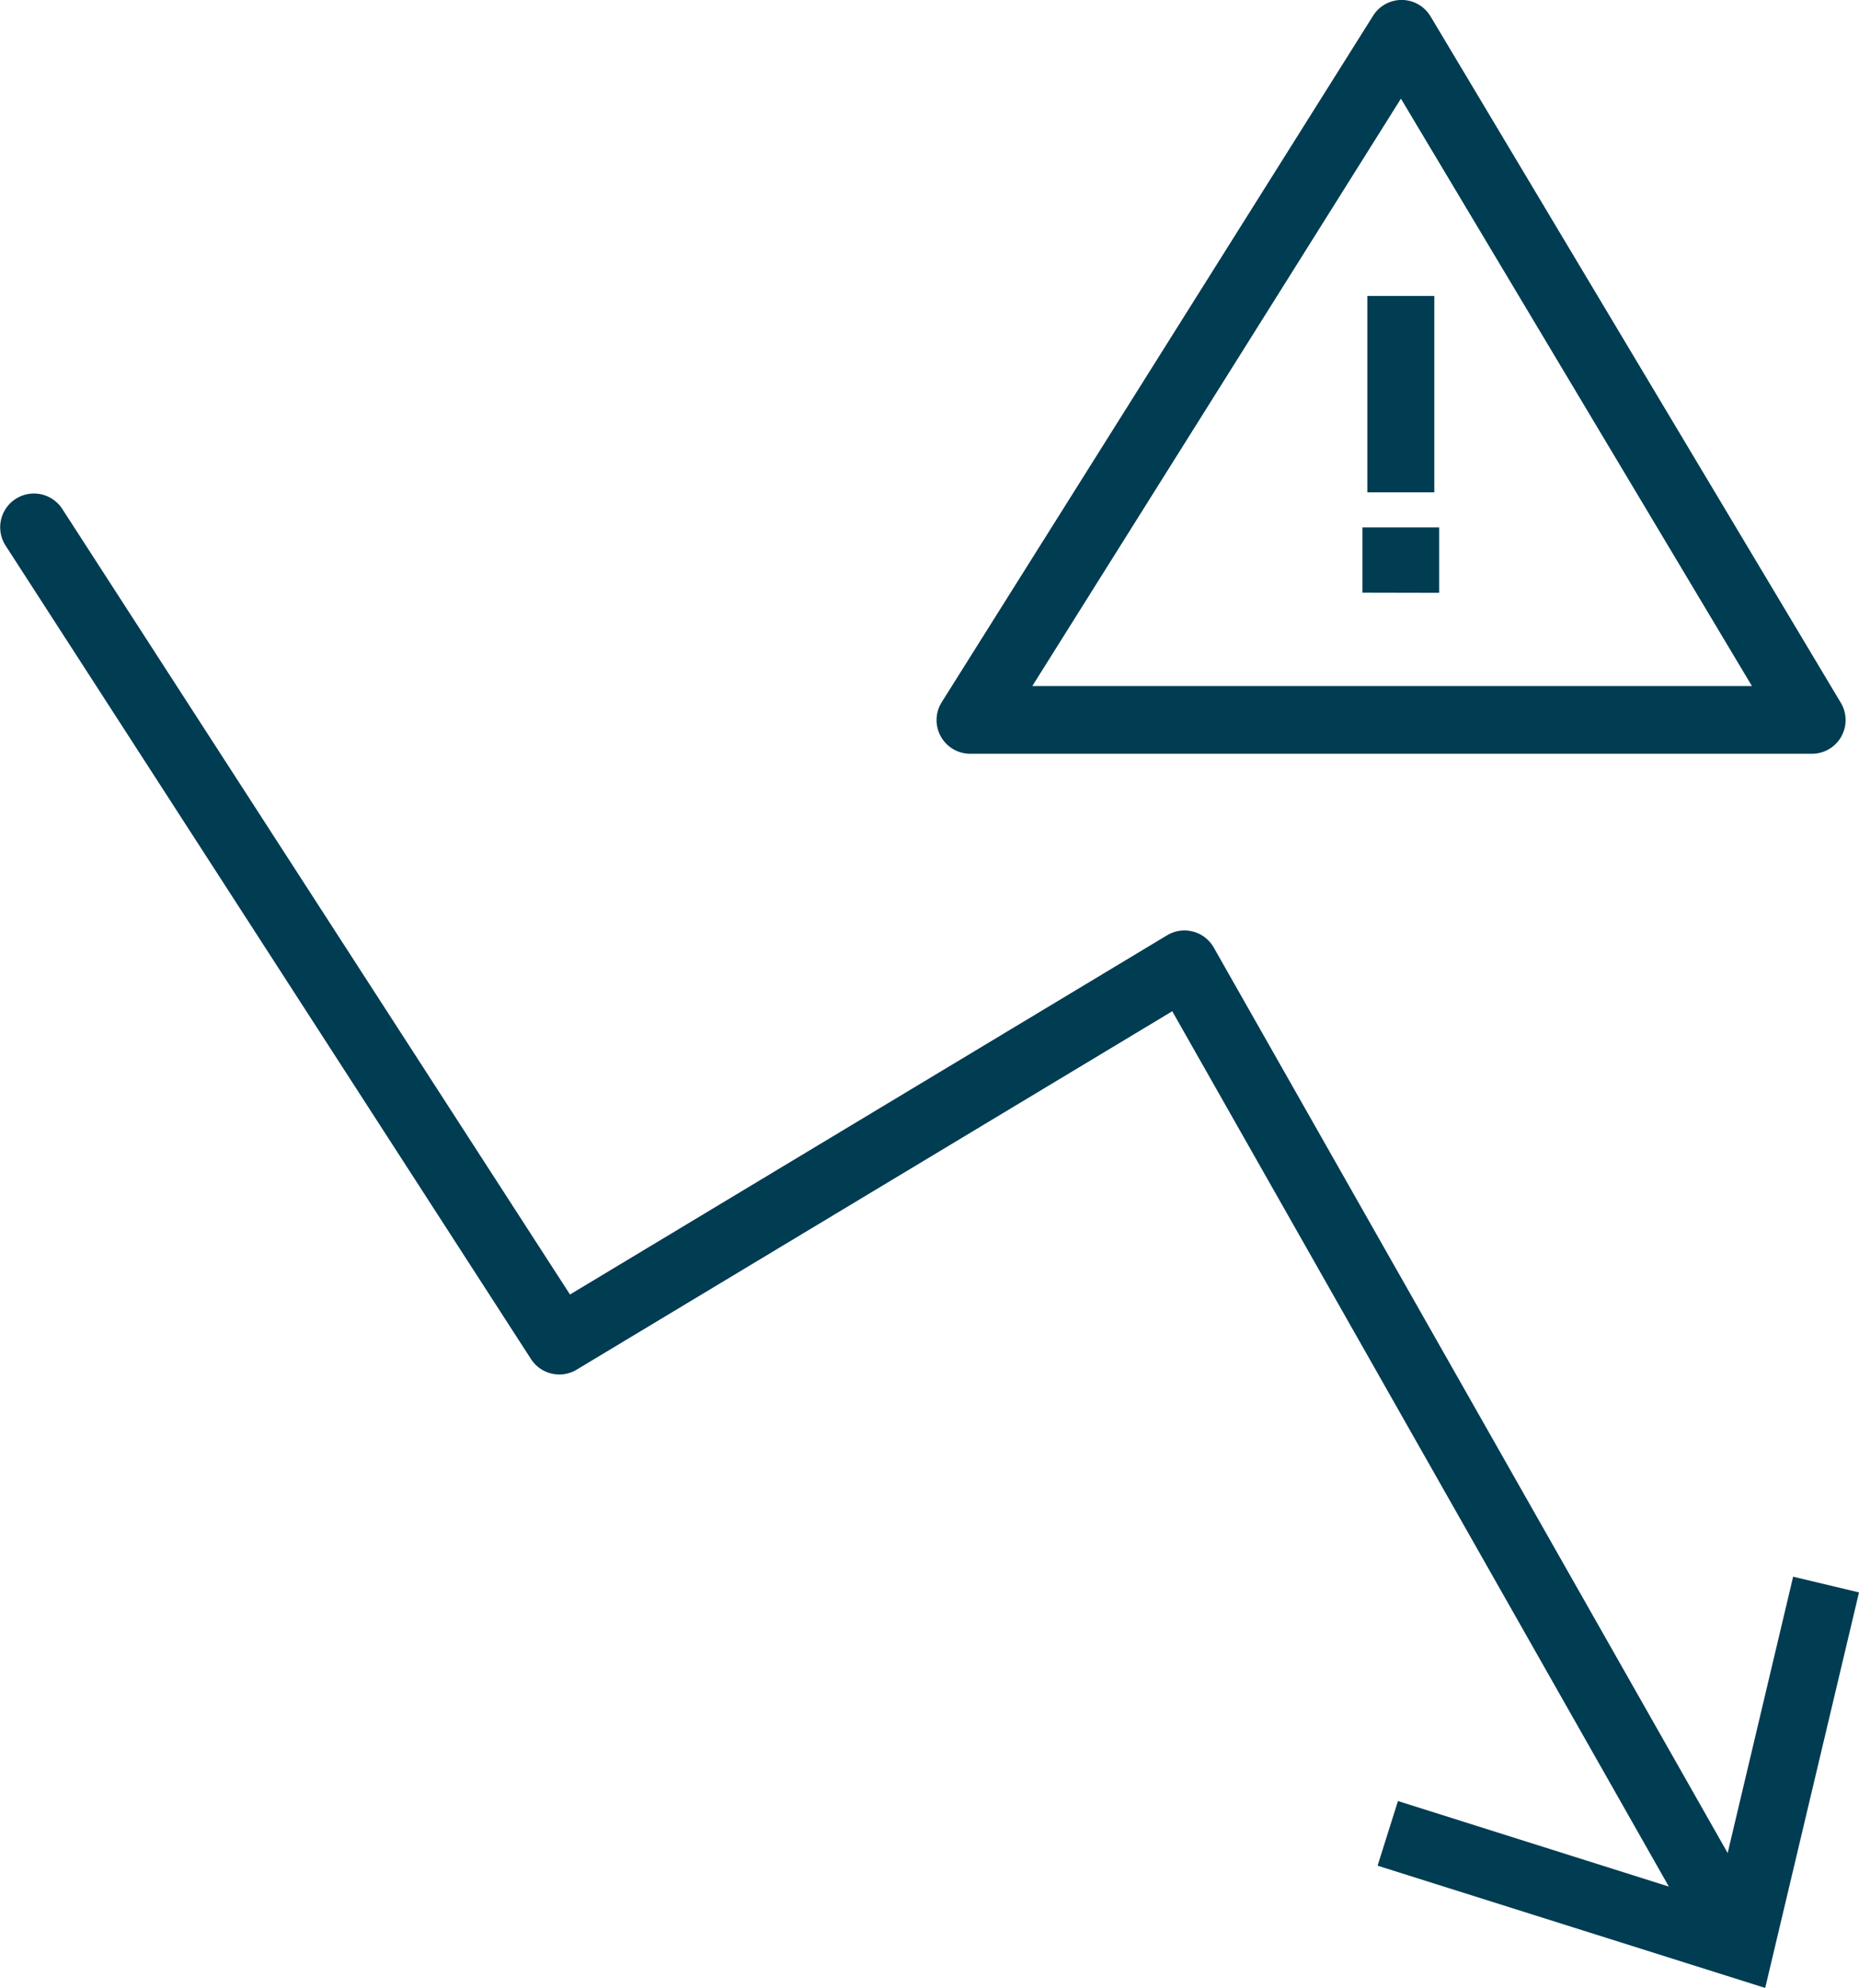
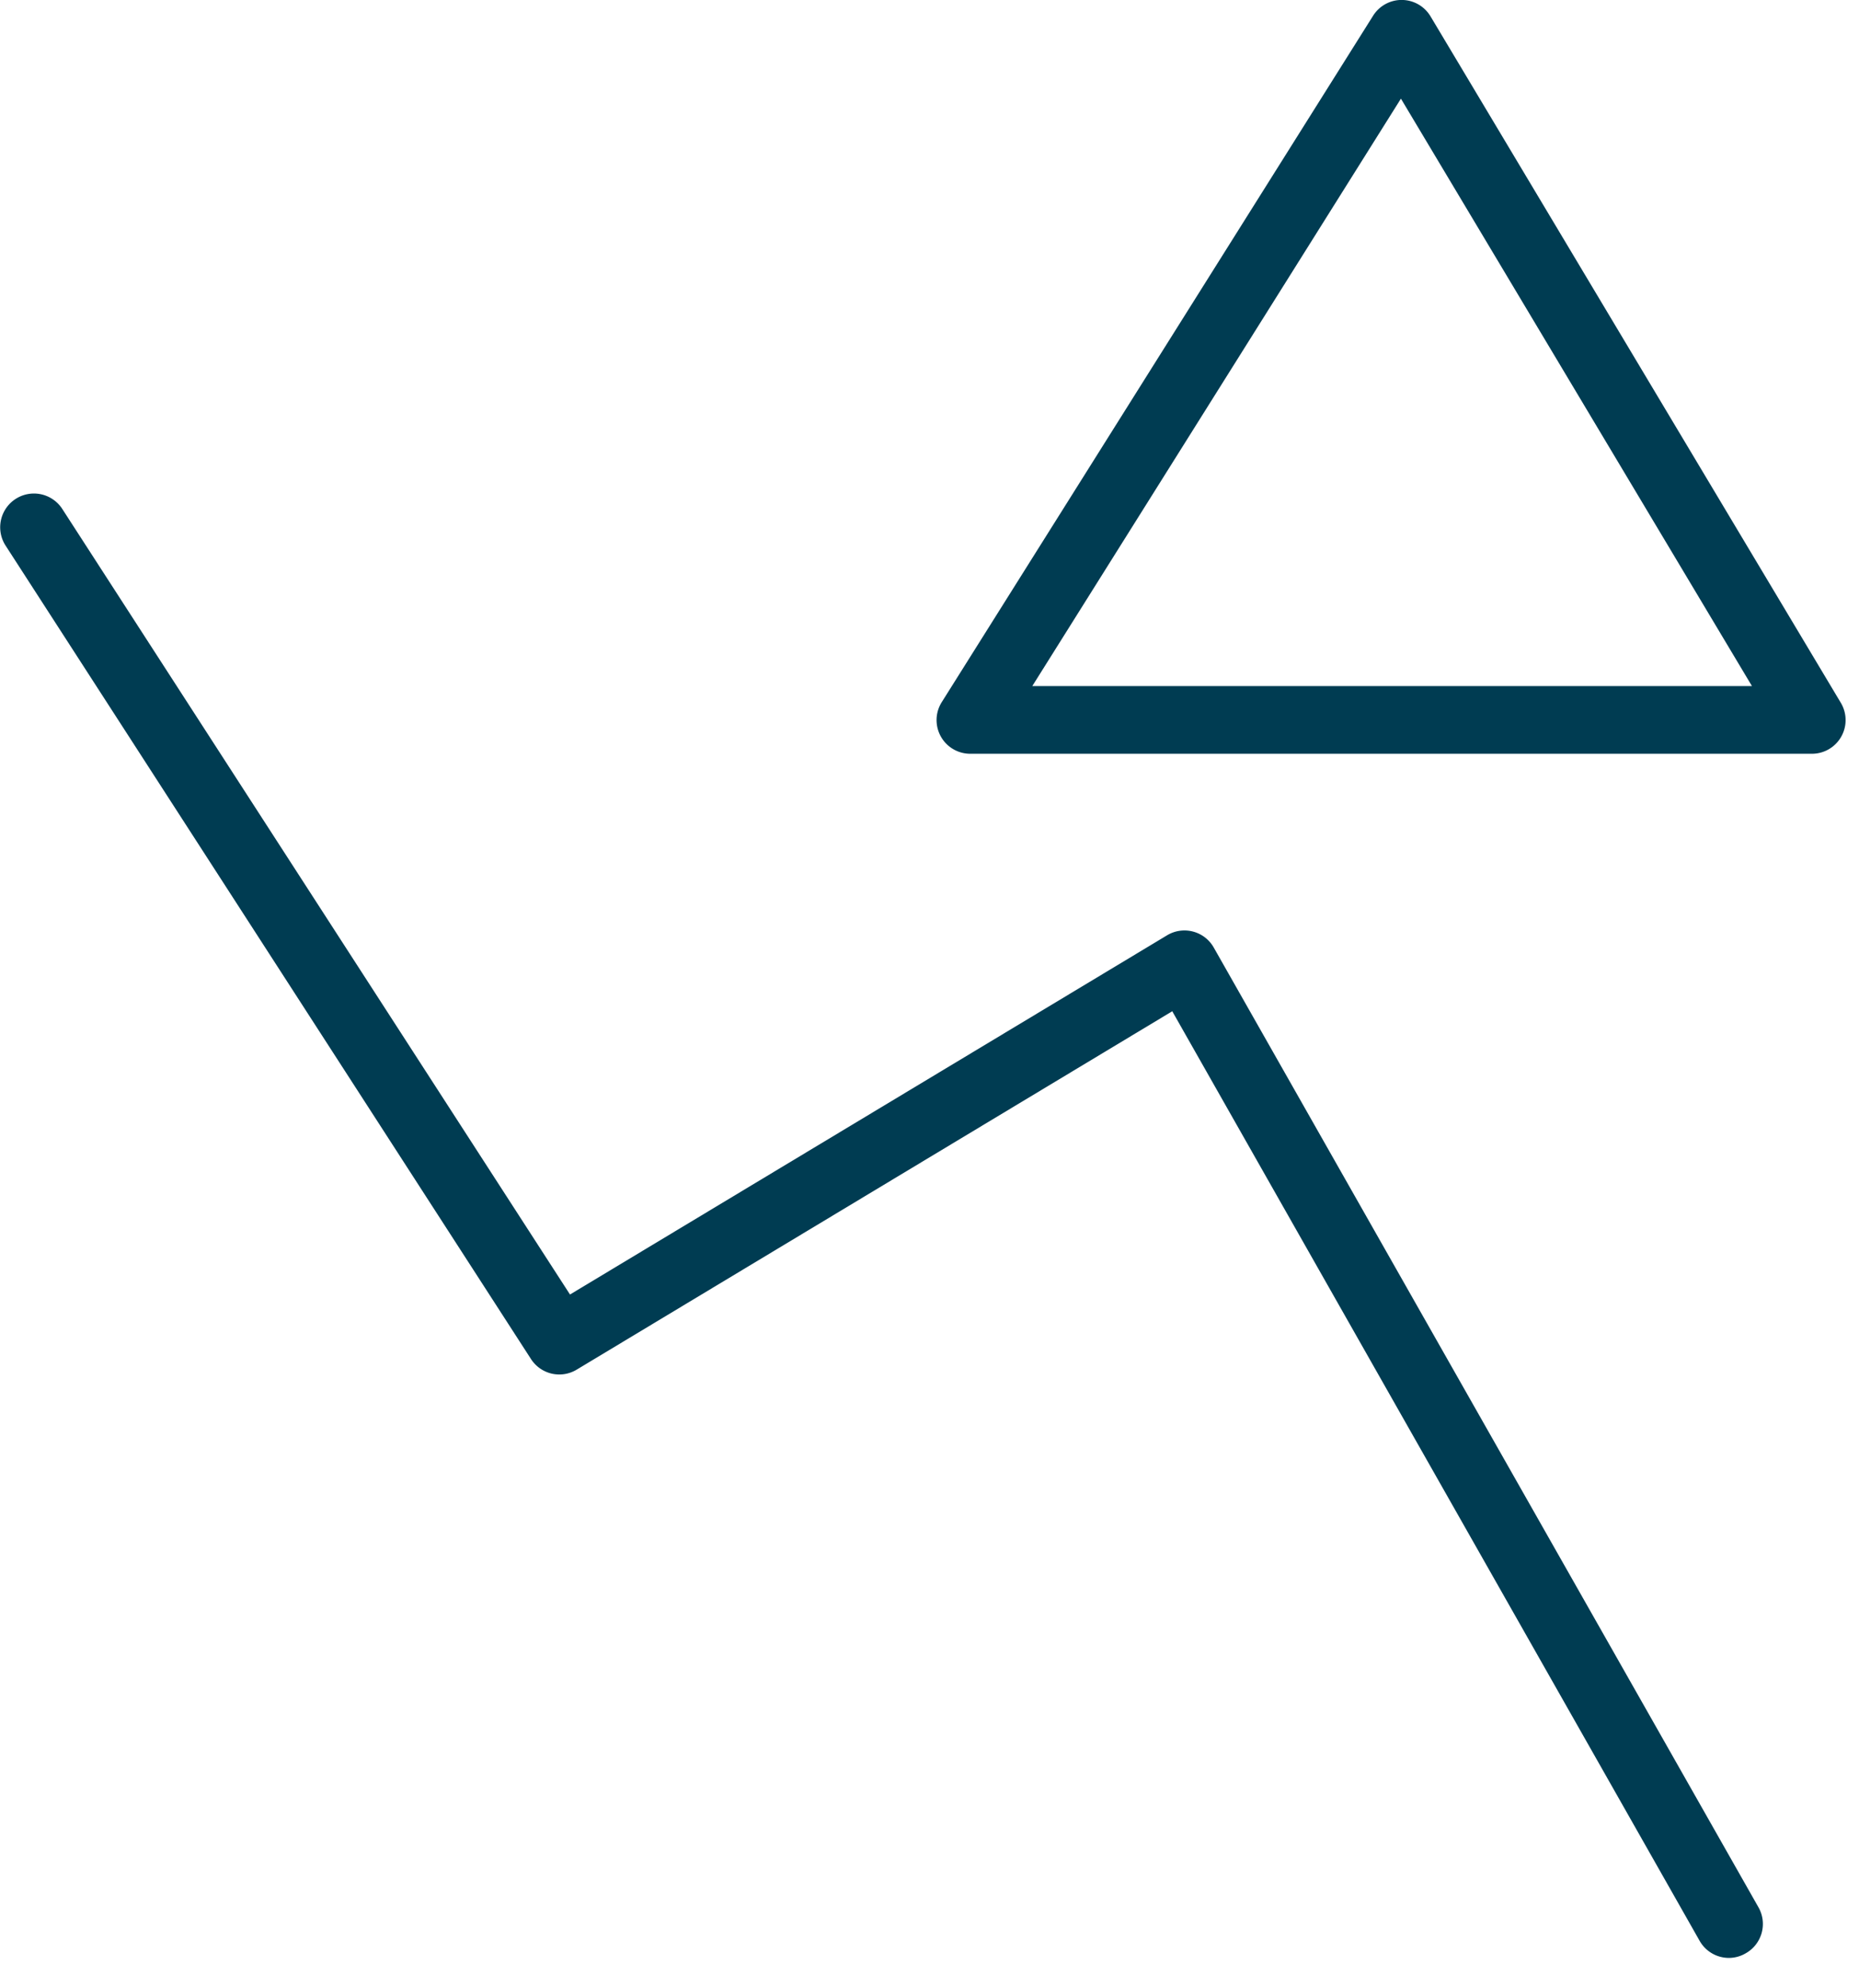
<svg xmlns="http://www.w3.org/2000/svg" viewBox="0 0 331.36 354.28">
  <defs>
    <style>.e33256c3-7a14-4e1a-868e-5258105781d4{fill:#003c52;}</style>
  </defs>
  <g id="a46e7ee5-3702-4da4-9c6b-02bd1d93bdc6" data-name="Layer 2">
    <g id="a692ffb8-541c-4adf-9f30-90da2a1560b1" data-name="blue icons">
      <g id="b675972b-d539-47e9-a0f1-6deeca4365c6" data-name="efficiency">
        <path class="e33256c3-7a14-4e1a-868e-5258105781d4" d="M308.2,348.93a6,6,0,0,1-5.25-3.05l-94-165.66L102.81,244.08a6,6,0,0,1-8.17-1.89L1,97.24A6,6,0,1,1,11.1,90.7l90.5,140L208,166.7a6,6,0,0,1,8.36,2.19l97.07,171a6,6,0,0,1-2.27,8.22A5.93,5.93,0,0,1,308.2,348.93Z" />
-         <polygon class="e33256c3-7a14-4e1a-868e-5258105781d4" points="245.55 332.49 249.18 320.97 305.9 338.88 319.62 280.99 331.36 283.79 314.64 354.28 245.55 332.49" />
      </g>
      <path class="e33256c3-7a14-4e1a-868e-5258105781d4" d="M322.91,134.33H173a6,6,0,0,1-5.11-9.24L244.74,2.82A6,6,0,0,1,255,2.94L328.09,125.2a6,6,0,0,1-5.18,9.13ZM184,122.27H312.28L249.71,17.58Z" />
-       <path class="e33256c3-7a14-4e1a-868e-5258105781d4" d="M242.85,105.62V94h13.68v11.65Zm.87-17.88v-35h11.94v35Z" />
    </g>
  </g>
</svg>